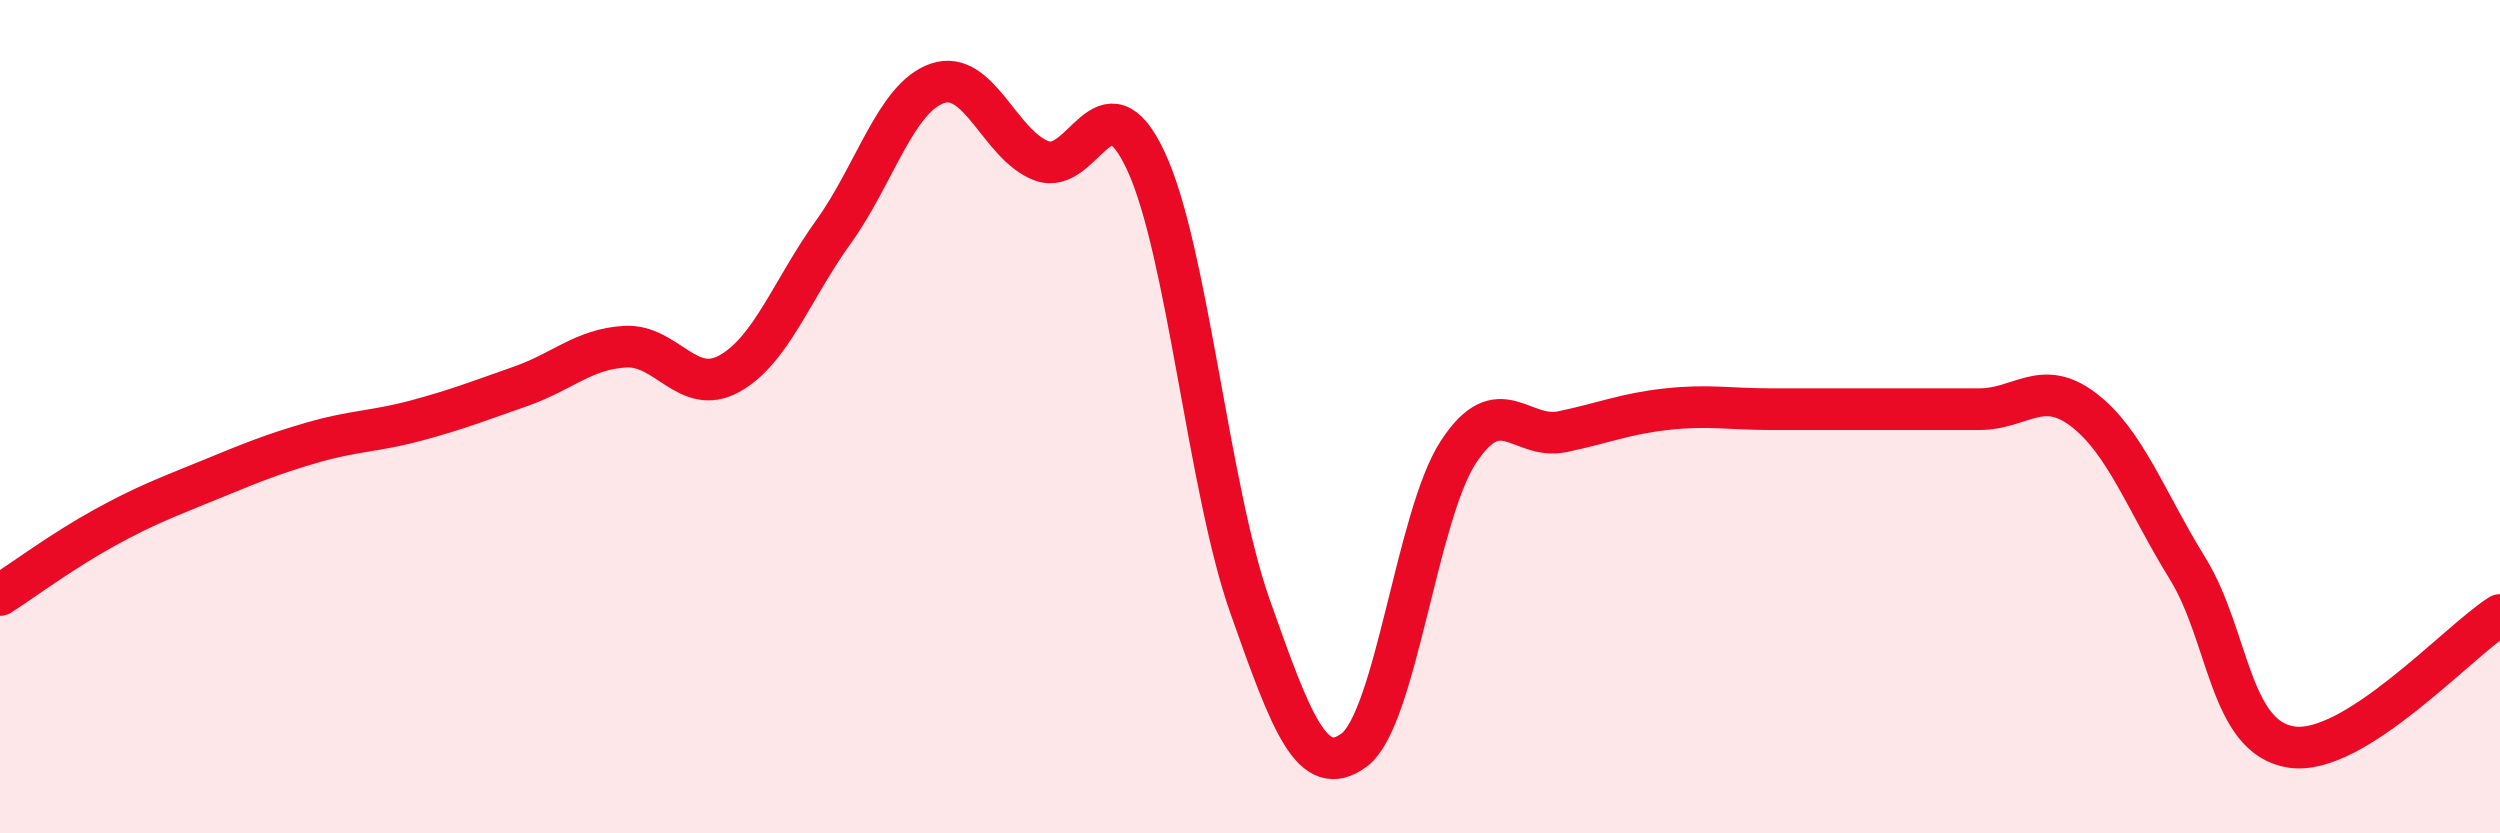
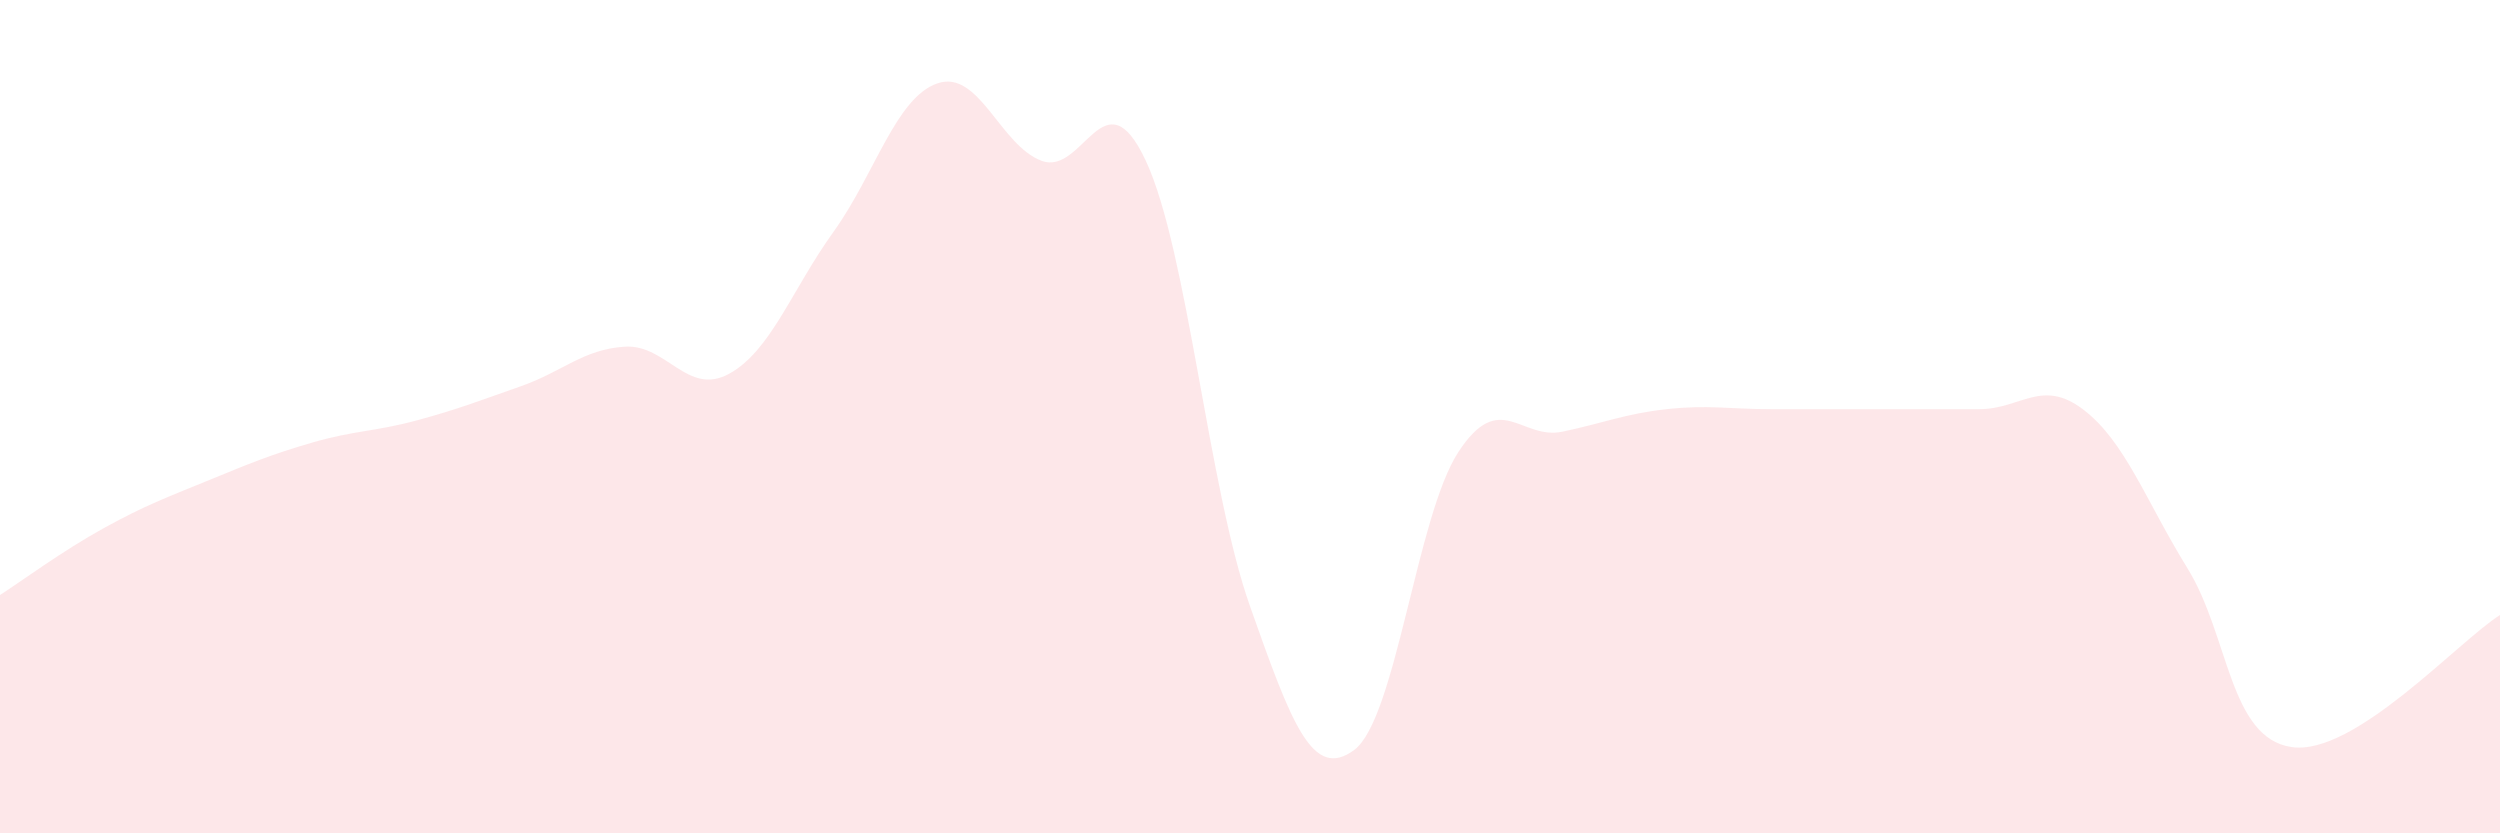
<svg xmlns="http://www.w3.org/2000/svg" width="60" height="20" viewBox="0 0 60 20">
  <path d="M 0,14.28 C 0.5,13.96 1.5,13.22 2.5,12.67 C 3.5,12.12 4,11.94 5,11.53 C 6,11.12 6.5,10.91 7.5,10.62 C 8.5,10.33 9,10.36 10,10.09 C 11,9.82 11.5,9.62 12.5,9.27 C 13.5,8.92 14,8.38 15,8.32 C 16,8.26 16.5,9.52 17.5,8.97 C 18.5,8.42 19,6.96 20,5.57 C 21,4.18 21.5,2.34 22.5,2 C 23.5,1.66 24,3.49 25,3.86 C 26,4.23 26.5,1.72 27.5,3.86 C 28.5,6 29,11.72 30,14.55 C 31,17.38 31.5,18.74 32.5,18 C 33.5,17.26 34,12.38 35,10.85 C 36,9.32 36.5,10.57 37.5,10.36 C 38.5,10.15 39,9.93 40,9.82 C 41,9.71 41.5,9.82 42.5,9.82 C 43.5,9.82 44,9.82 45,9.82 C 46,9.82 46.5,9.82 47.5,9.82 C 48.5,9.82 49,9.07 50,9.83 C 51,10.59 51.5,12.02 52.5,13.64 C 53.5,15.26 53.5,17.71 55,17.93 C 56.5,18.15 59,15.39 60,14.76L60 20L0 20Z" fill="#EB0A25" opacity="0.1" stroke-linecap="round" stroke-linejoin="round" />
-   <path d="M 0,14.28 C 0.5,13.96 1.5,13.22 2.5,12.67 C 3.5,12.12 4,11.94 5,11.53 C 6,11.12 6.5,10.91 7.5,10.62 C 8.5,10.33 9,10.36 10,10.09 C 11,9.82 11.5,9.62 12.5,9.27 C 13.5,8.92 14,8.38 15,8.32 C 16,8.26 16.5,9.52 17.5,8.97 C 18.5,8.42 19,6.96 20,5.57 C 21,4.18 21.5,2.34 22.5,2 C 23.5,1.66 24,3.49 25,3.86 C 26,4.23 26.5,1.72 27.5,3.86 C 28.5,6 29,11.72 30,14.55 C 31,17.38 31.5,18.74 32.5,18 C 33.5,17.26 34,12.38 35,10.85 C 36,9.32 36.5,10.57 37.5,10.36 C 38.5,10.15 39,9.93 40,9.82 C 41,9.71 41.5,9.82 42.5,9.82 C 43.5,9.82 44,9.82 45,9.82 C 46,9.82 46.5,9.82 47.5,9.82 C 48.5,9.82 49,9.07 50,9.83 C 51,10.59 51.5,12.02 52.5,13.64 C 53.5,15.26 53.5,17.71 55,17.93 C 56.5,18.15 59,15.39 60,14.76" stroke="#EB0A25" stroke-width="1" fill="none" stroke-linecap="round" stroke-linejoin="round" />
</svg>